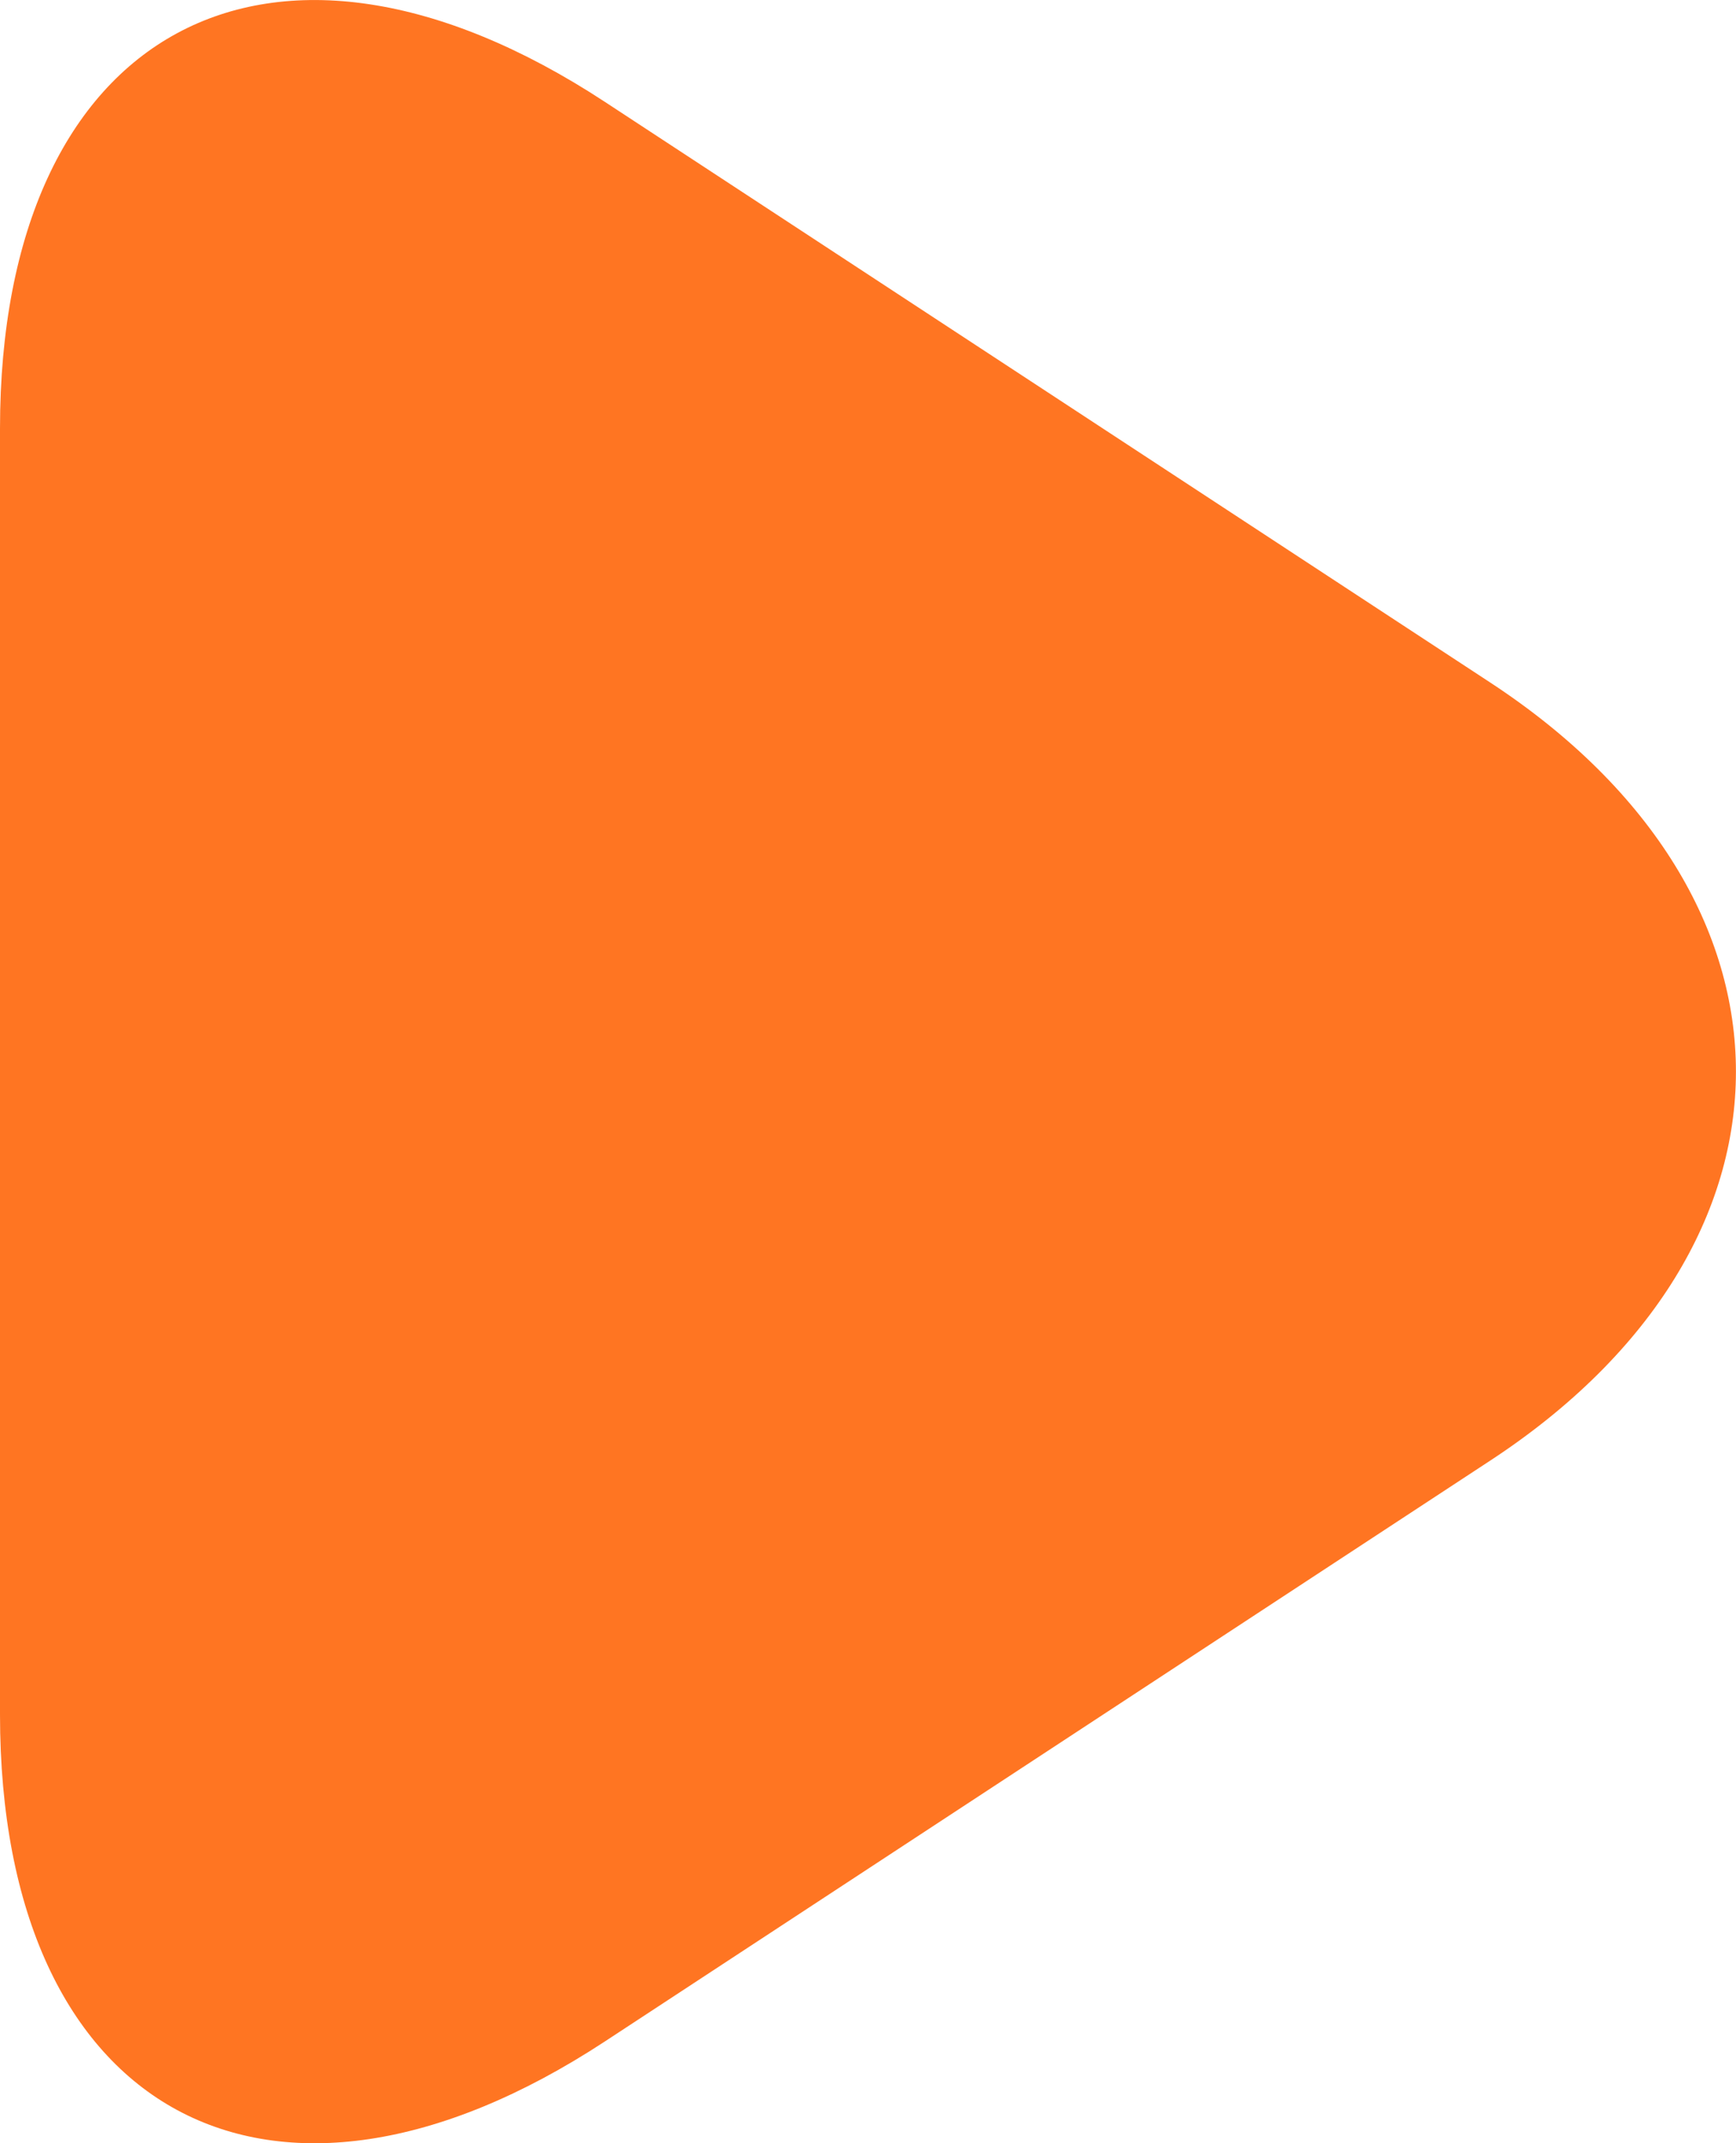
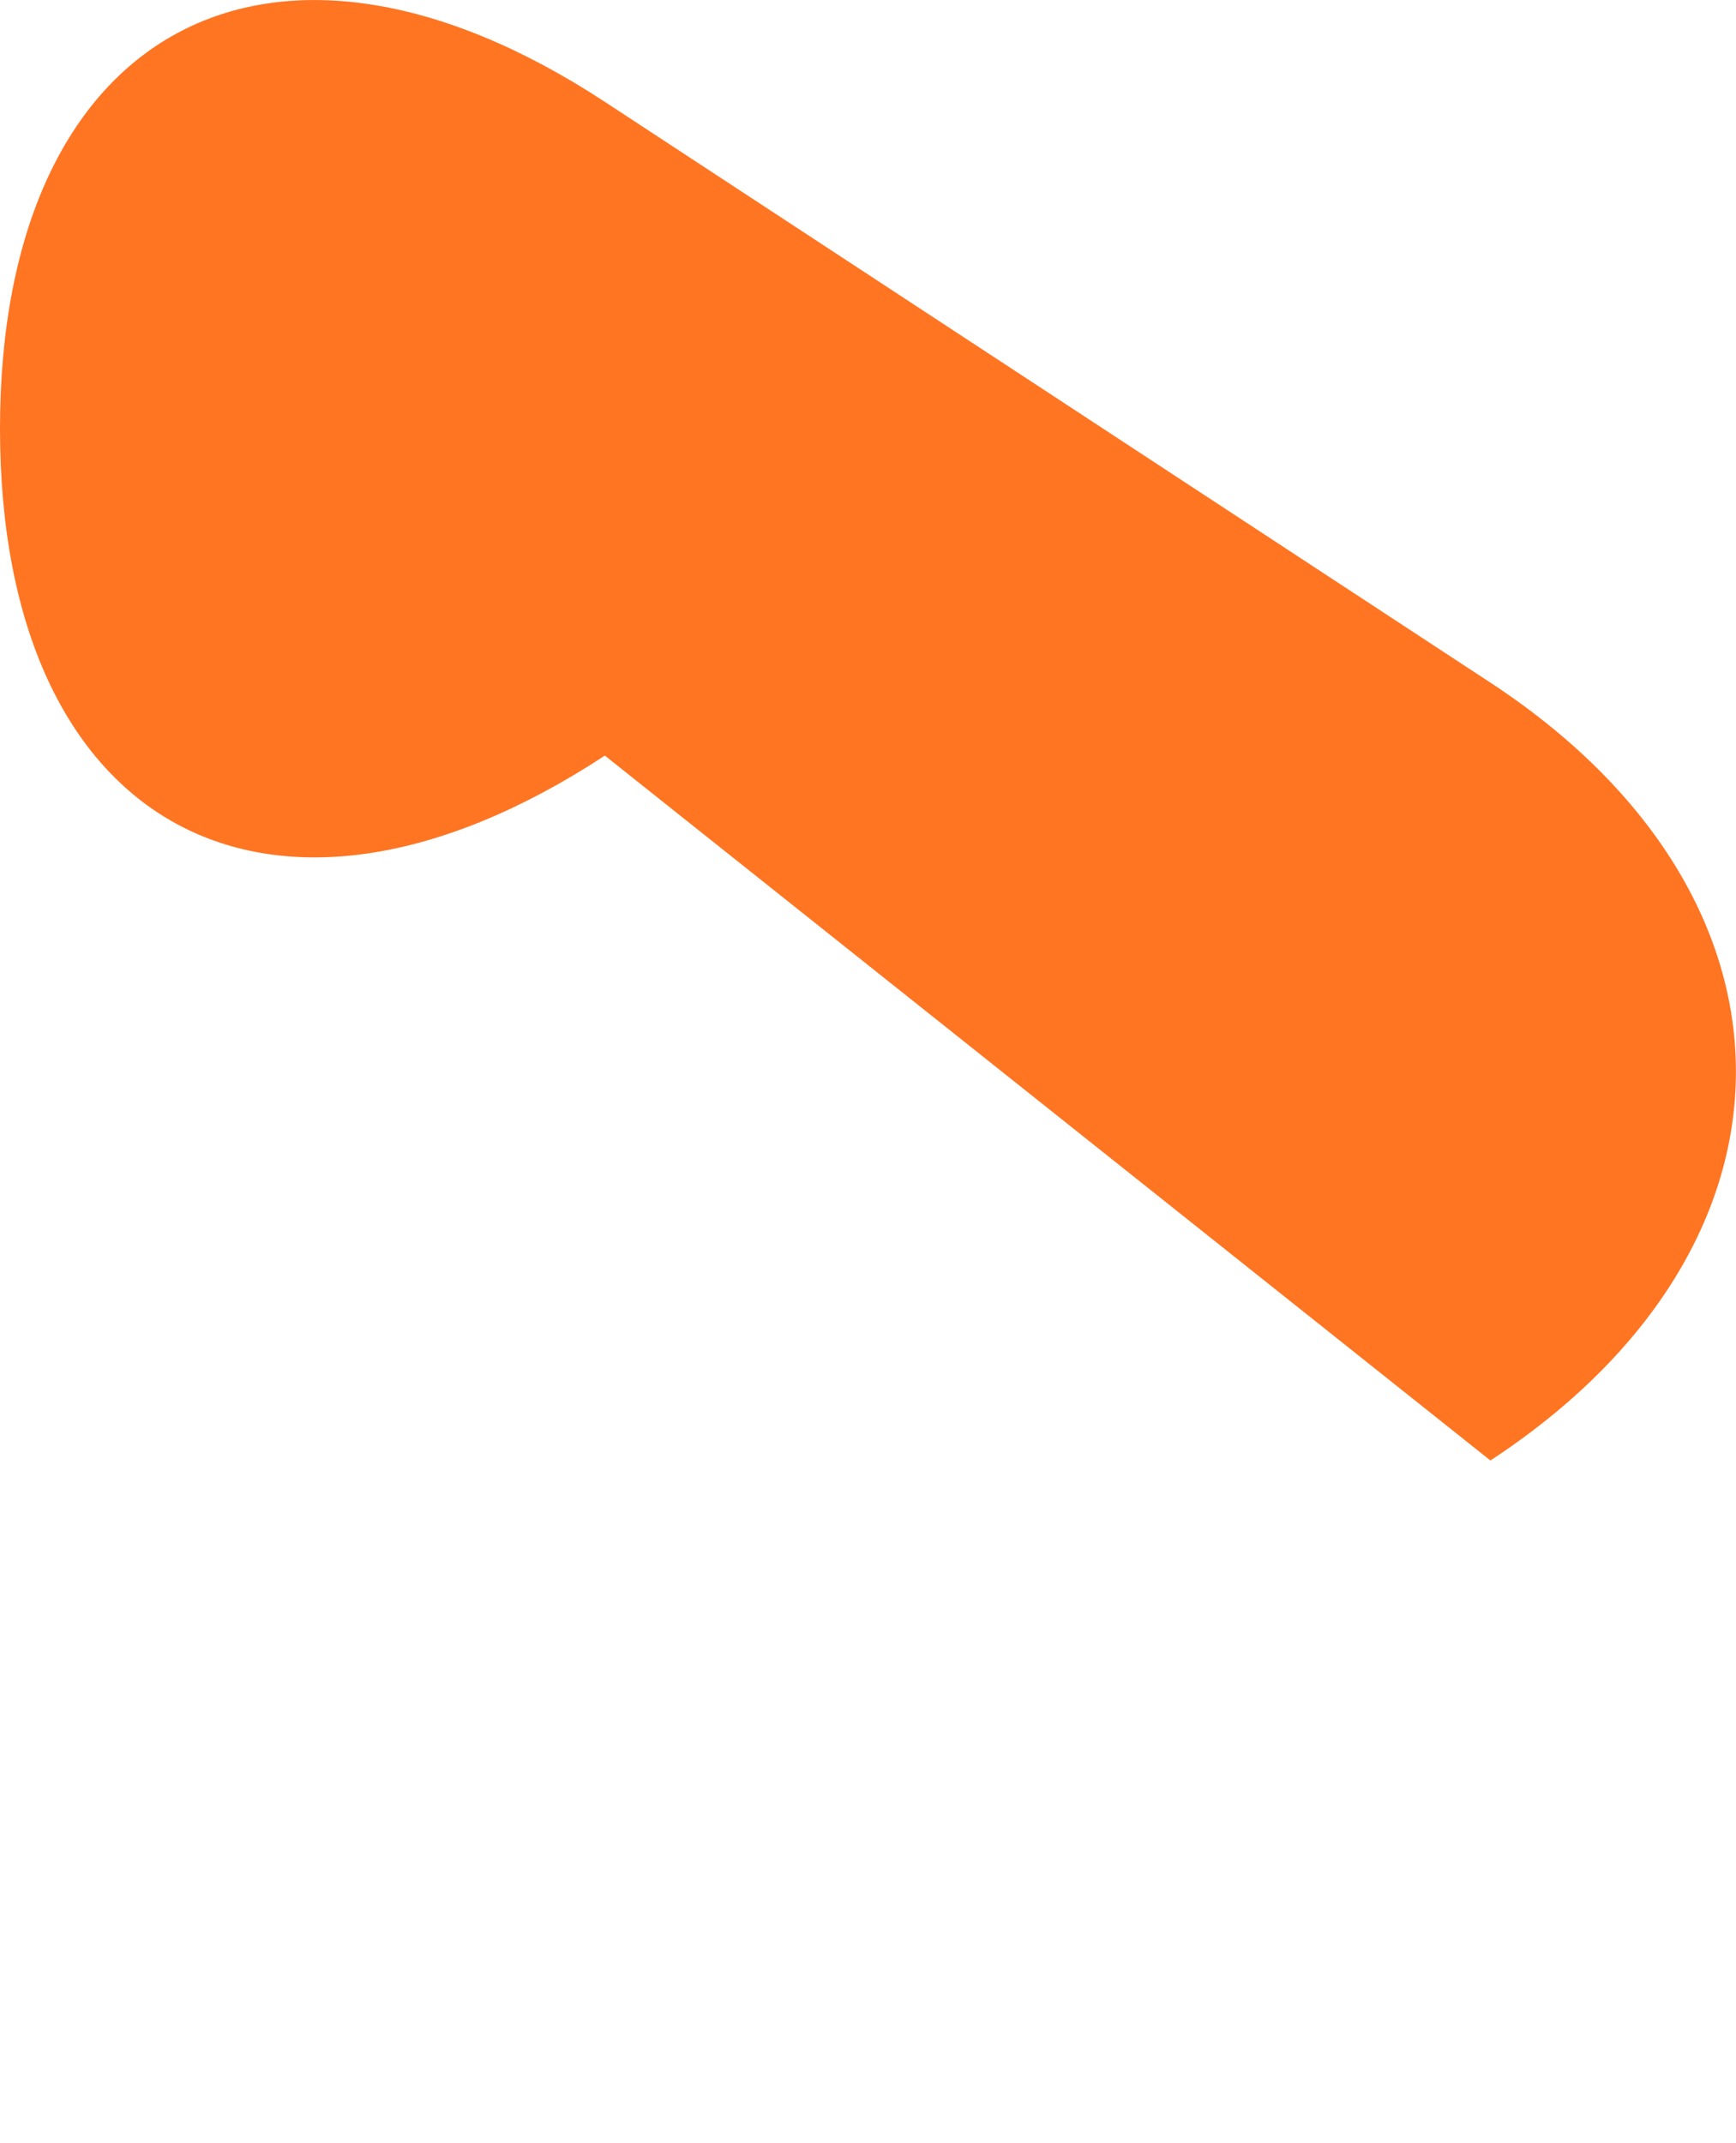
<svg xmlns="http://www.w3.org/2000/svg" width="26.325" height="32.488" viewBox="0 0 26.325 32.488">
-   <path id="Path_422" data-name="Path 422" d="M12.089,11.842c4.964-3.255,4.964-8.534,0-11.791L-1.34-8.753c-5.066-3.322-9.172-1.105-9.172,4.954V15.693c0,6.059,4.107,8.278,9.172,4.956Z" transform="translate(10.512 10.297)" fill="#ff7522" />
+   <path id="Path_422" data-name="Path 422" d="M12.089,11.842c4.964-3.255,4.964-8.534,0-11.791L-1.34-8.753c-5.066-3.322-9.172-1.105-9.172,4.954c0,6.059,4.107,8.278,9.172,4.956Z" transform="translate(10.512 10.297)" fill="#ff7522" />
</svg>